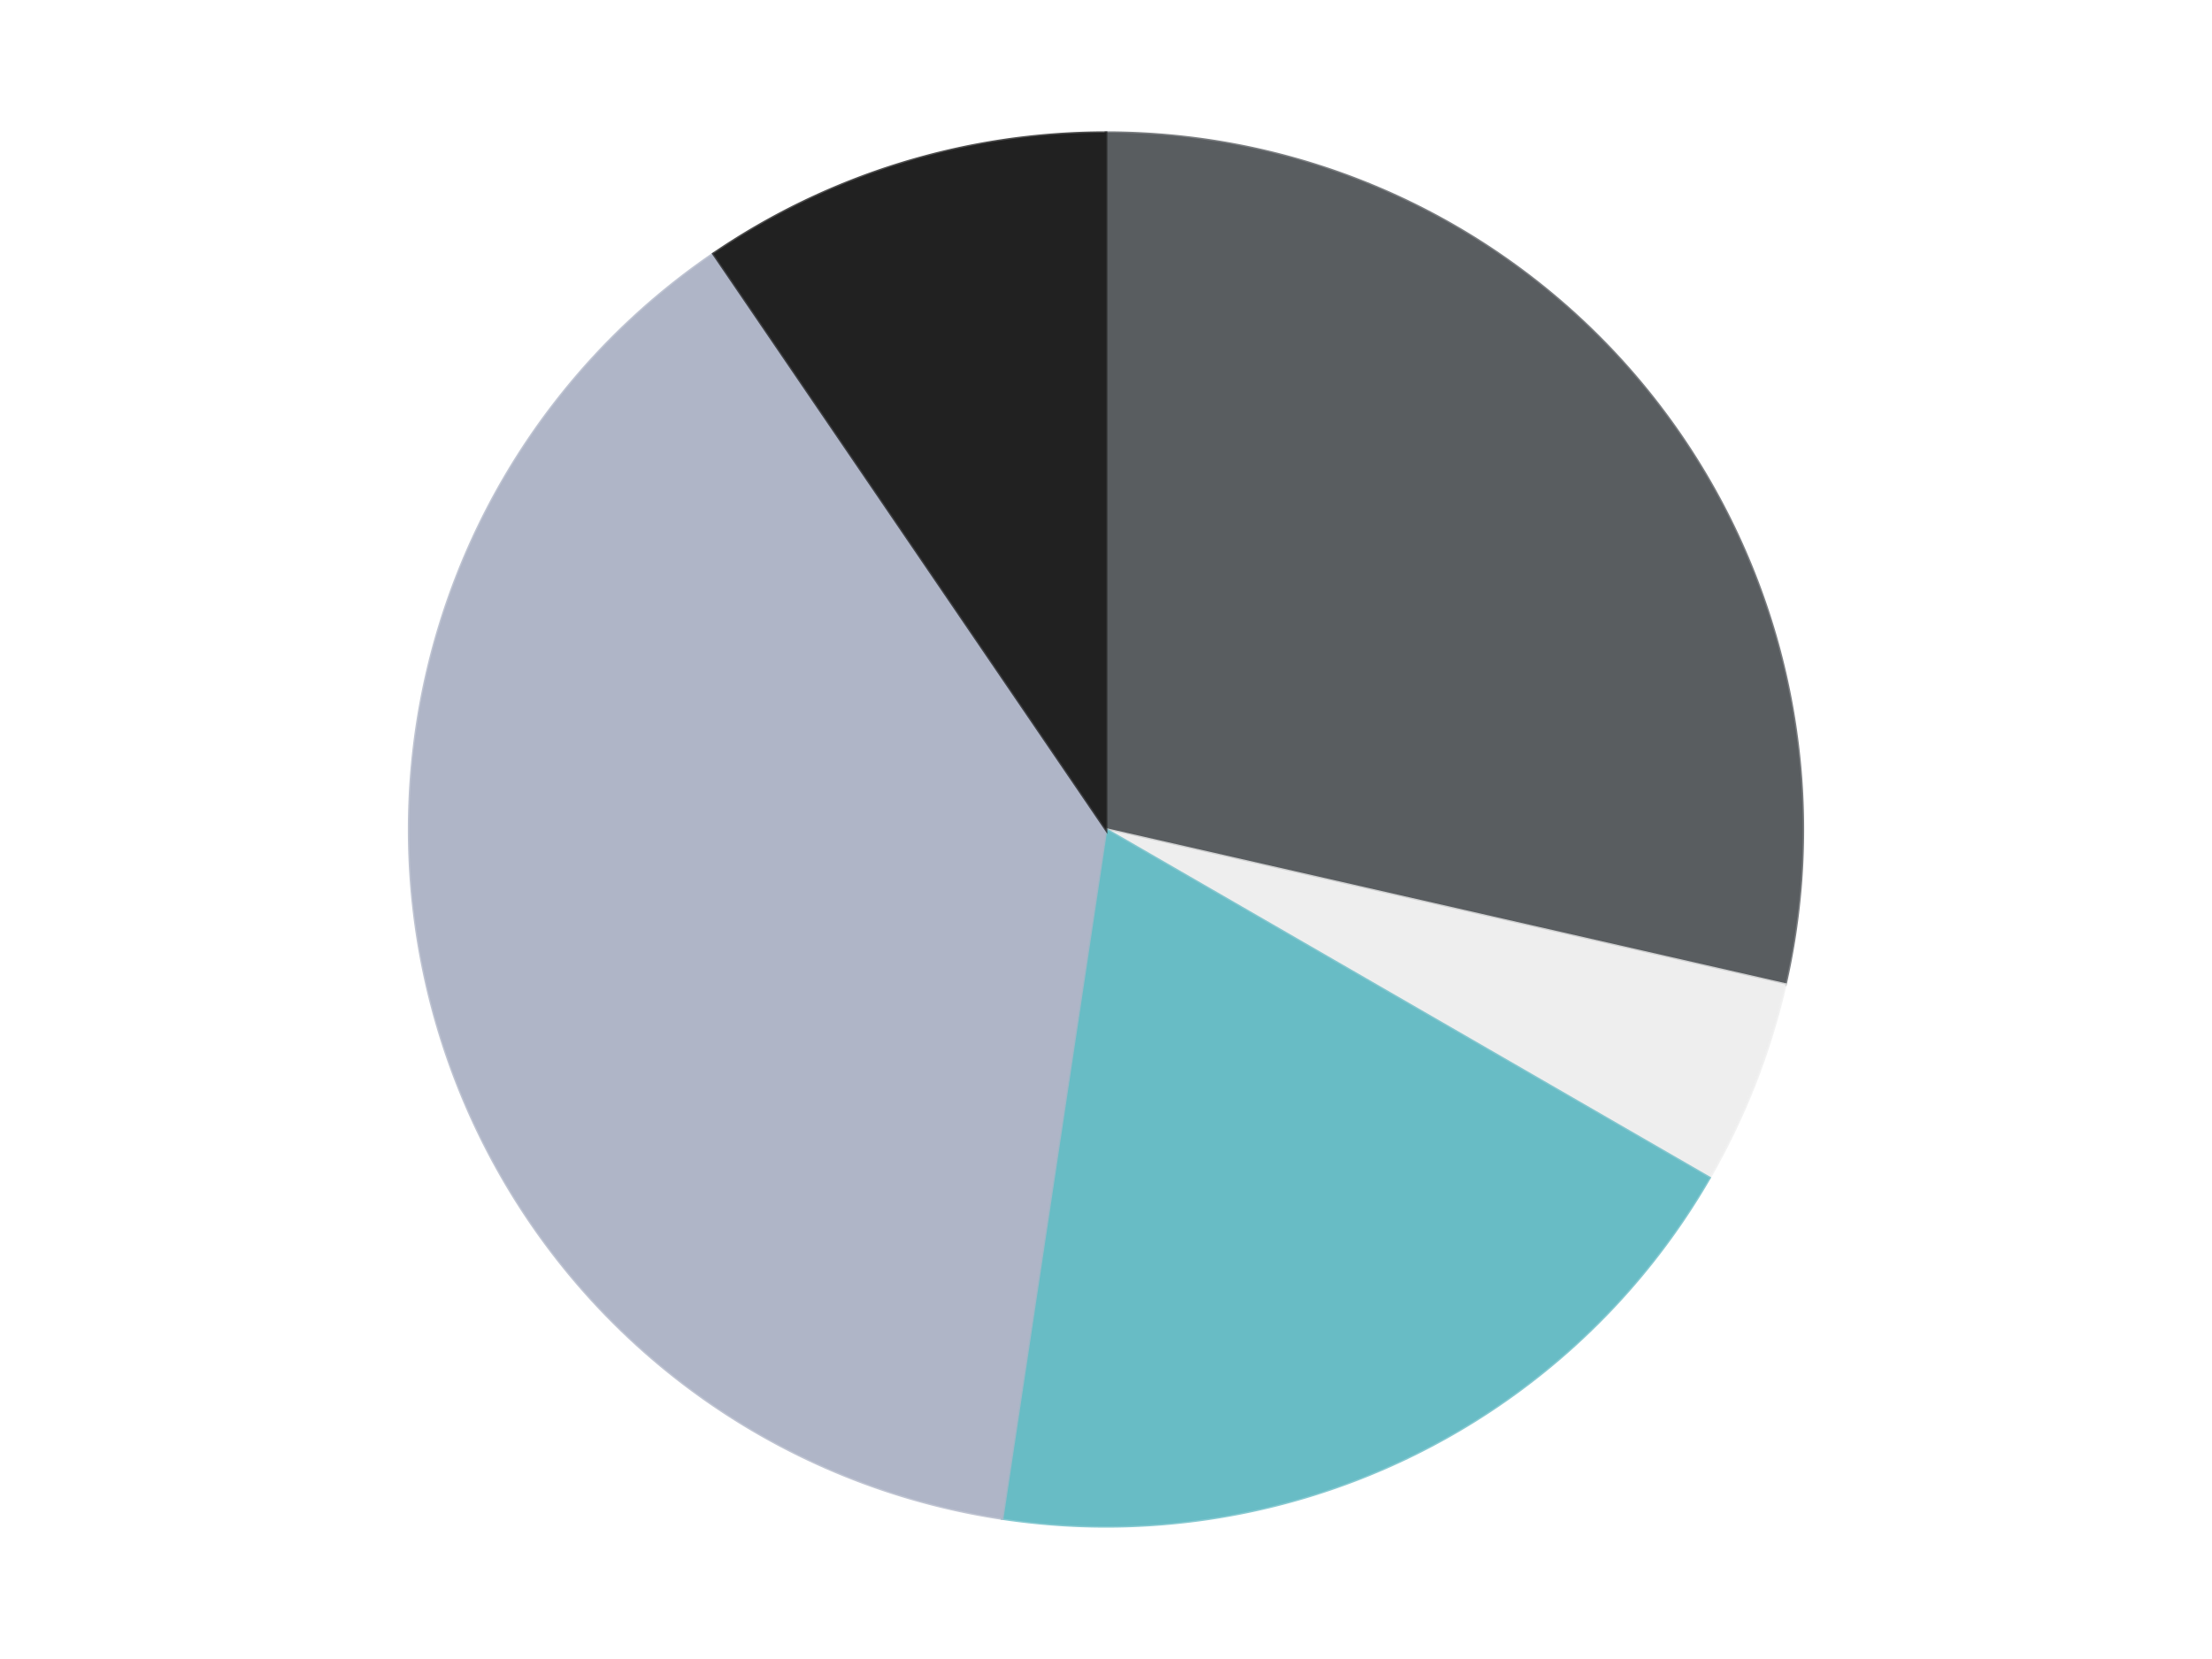
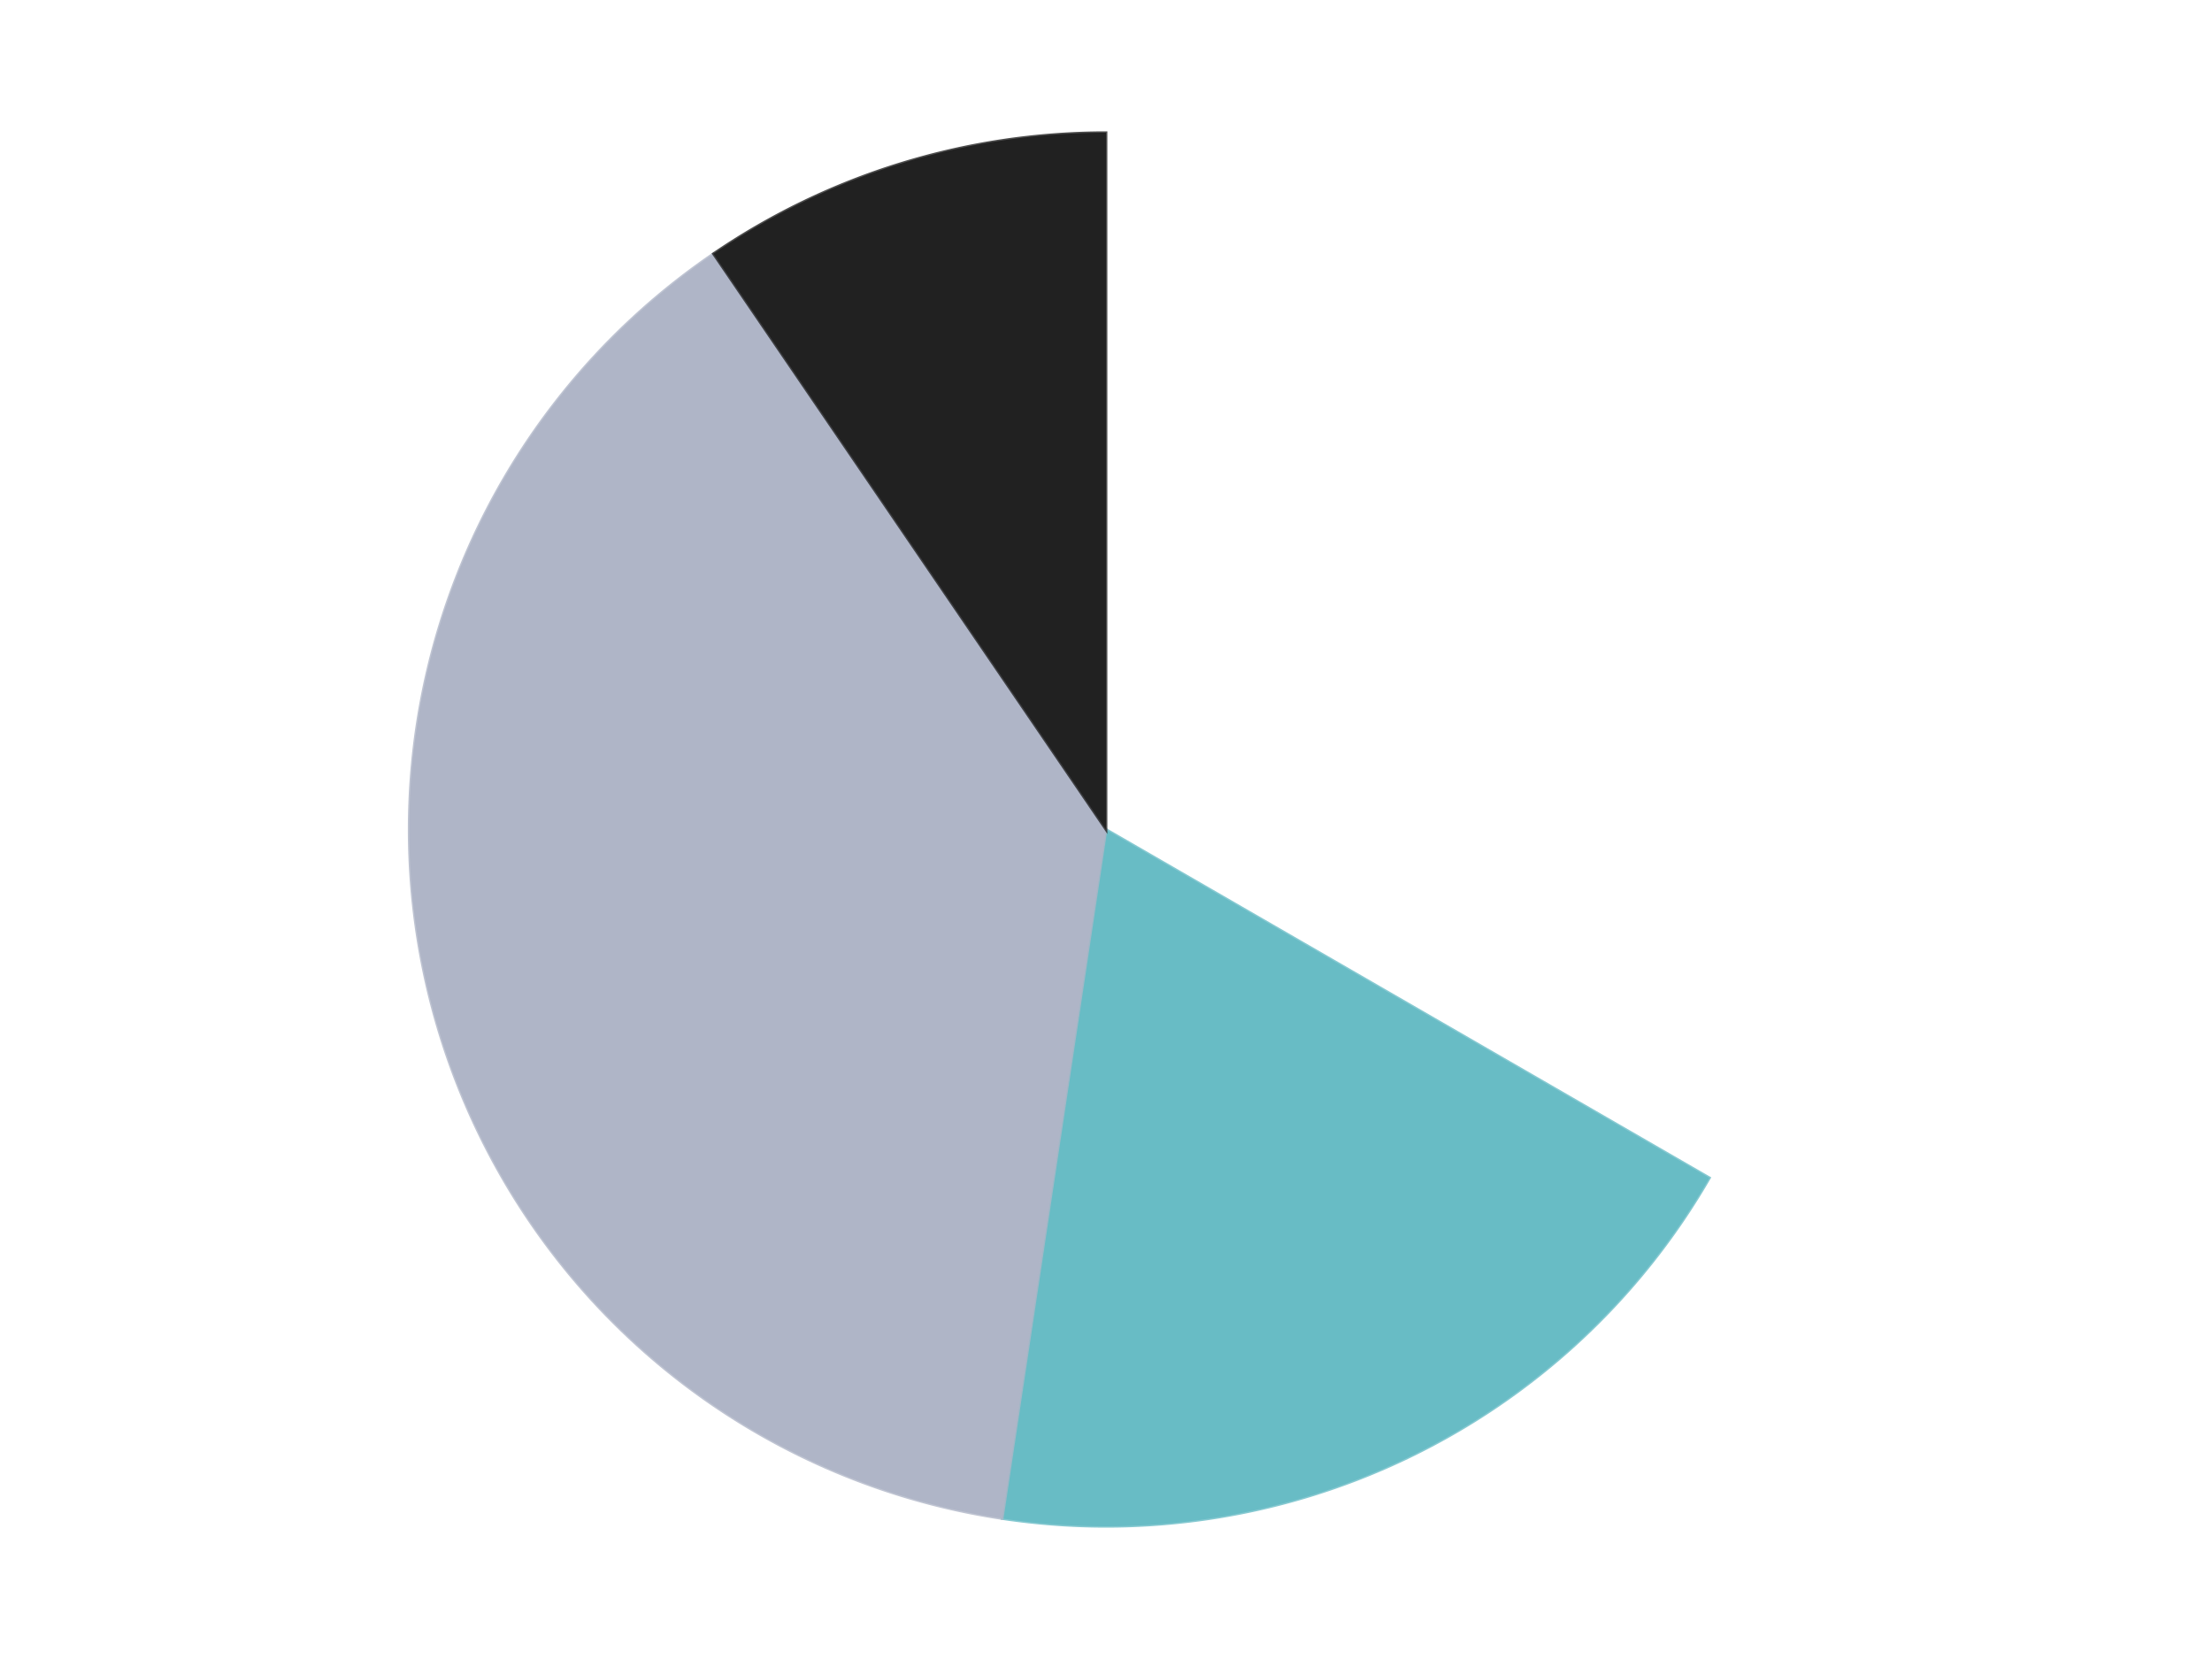
<svg xmlns="http://www.w3.org/2000/svg" xmlns:xlink="http://www.w3.org/1999/xlink" id="chart-0c7e94c3-8266-49f2-b6aa-b0446502d5af" class="pygal-chart" viewBox="0 0 800 600">
  <defs>
    <style type="text/css">#chart-0c7e94c3-8266-49f2-b6aa-b0446502d5af{-webkit-user-select:none;-webkit-font-smoothing:antialiased;font-family:Consolas,"Liberation Mono",Menlo,Courier,monospace}#chart-0c7e94c3-8266-49f2-b6aa-b0446502d5af .title{font-family:Consolas,"Liberation Mono",Menlo,Courier,monospace;font-size:16px}#chart-0c7e94c3-8266-49f2-b6aa-b0446502d5af .legends .legend text{font-family:Consolas,"Liberation Mono",Menlo,Courier,monospace;font-size:14px}#chart-0c7e94c3-8266-49f2-b6aa-b0446502d5af .axis text{font-family:Consolas,"Liberation Mono",Menlo,Courier,monospace;font-size:10px}#chart-0c7e94c3-8266-49f2-b6aa-b0446502d5af .axis text.major{font-family:Consolas,"Liberation Mono",Menlo,Courier,monospace;font-size:10px}#chart-0c7e94c3-8266-49f2-b6aa-b0446502d5af .text-overlay text.value{font-family:Consolas,"Liberation Mono",Menlo,Courier,monospace;font-size:16px}#chart-0c7e94c3-8266-49f2-b6aa-b0446502d5af .text-overlay text.label{font-family:Consolas,"Liberation Mono",Menlo,Courier,monospace;font-size:10px}#chart-0c7e94c3-8266-49f2-b6aa-b0446502d5af .tooltip{font-family:Consolas,"Liberation Mono",Menlo,Courier,monospace;font-size:14px}#chart-0c7e94c3-8266-49f2-b6aa-b0446502d5af text.no_data{font-family:Consolas,"Liberation Mono",Menlo,Courier,monospace;font-size:64px}
#chart-0c7e94c3-8266-49f2-b6aa-b0446502d5af{background-color:transparent}#chart-0c7e94c3-8266-49f2-b6aa-b0446502d5af path,#chart-0c7e94c3-8266-49f2-b6aa-b0446502d5af line,#chart-0c7e94c3-8266-49f2-b6aa-b0446502d5af rect,#chart-0c7e94c3-8266-49f2-b6aa-b0446502d5af circle{-webkit-transition:150ms;-moz-transition:150ms;transition:150ms}#chart-0c7e94c3-8266-49f2-b6aa-b0446502d5af .graph &gt; .background{fill:transparent}#chart-0c7e94c3-8266-49f2-b6aa-b0446502d5af .plot &gt; .background{fill:transparent}#chart-0c7e94c3-8266-49f2-b6aa-b0446502d5af .graph{fill:rgba(0,0,0,.87)}#chart-0c7e94c3-8266-49f2-b6aa-b0446502d5af text.no_data{fill:rgba(0,0,0,1)}#chart-0c7e94c3-8266-49f2-b6aa-b0446502d5af .title{fill:rgba(0,0,0,1)}#chart-0c7e94c3-8266-49f2-b6aa-b0446502d5af .legends .legend text{fill:rgba(0,0,0,.87)}#chart-0c7e94c3-8266-49f2-b6aa-b0446502d5af .legends .legend:hover text{fill:rgba(0,0,0,1)}#chart-0c7e94c3-8266-49f2-b6aa-b0446502d5af .axis .line{stroke:rgba(0,0,0,1)}#chart-0c7e94c3-8266-49f2-b6aa-b0446502d5af .axis .guide.line{stroke:rgba(0,0,0,.54)}#chart-0c7e94c3-8266-49f2-b6aa-b0446502d5af .axis .major.line{stroke:rgba(0,0,0,.87)}#chart-0c7e94c3-8266-49f2-b6aa-b0446502d5af .axis text.major{fill:rgba(0,0,0,1)}#chart-0c7e94c3-8266-49f2-b6aa-b0446502d5af .axis.y .guides:hover .guide.line,#chart-0c7e94c3-8266-49f2-b6aa-b0446502d5af .line-graph .axis.x .guides:hover .guide.line,#chart-0c7e94c3-8266-49f2-b6aa-b0446502d5af .stackedline-graph .axis.x .guides:hover .guide.line,#chart-0c7e94c3-8266-49f2-b6aa-b0446502d5af .xy-graph .axis.x .guides:hover .guide.line{stroke:rgba(0,0,0,1)}#chart-0c7e94c3-8266-49f2-b6aa-b0446502d5af .axis .guides:hover text{fill:rgba(0,0,0,1)}#chart-0c7e94c3-8266-49f2-b6aa-b0446502d5af .reactive{fill-opacity:1.0;stroke-opacity:.8;stroke-width:1}#chart-0c7e94c3-8266-49f2-b6aa-b0446502d5af .ci{stroke:rgba(0,0,0,.87)}#chart-0c7e94c3-8266-49f2-b6aa-b0446502d5af .reactive.active,#chart-0c7e94c3-8266-49f2-b6aa-b0446502d5af .active .reactive{fill-opacity:0.6;stroke-opacity:.9;stroke-width:4}#chart-0c7e94c3-8266-49f2-b6aa-b0446502d5af .ci .reactive.active{stroke-width:1.5}#chart-0c7e94c3-8266-49f2-b6aa-b0446502d5af .series text{fill:rgba(0,0,0,1)}#chart-0c7e94c3-8266-49f2-b6aa-b0446502d5af .tooltip rect{fill:transparent;stroke:rgba(0,0,0,1);-webkit-transition:opacity 150ms;-moz-transition:opacity 150ms;transition:opacity 150ms}#chart-0c7e94c3-8266-49f2-b6aa-b0446502d5af .tooltip .label{fill:rgba(0,0,0,.87)}#chart-0c7e94c3-8266-49f2-b6aa-b0446502d5af .tooltip .label{fill:rgba(0,0,0,.87)}#chart-0c7e94c3-8266-49f2-b6aa-b0446502d5af .tooltip .legend{font-size:.8em;fill:rgba(0,0,0,.54)}#chart-0c7e94c3-8266-49f2-b6aa-b0446502d5af .tooltip .x_label{font-size:.6em;fill:rgba(0,0,0,1)}#chart-0c7e94c3-8266-49f2-b6aa-b0446502d5af .tooltip .xlink{font-size:.5em;text-decoration:underline}#chart-0c7e94c3-8266-49f2-b6aa-b0446502d5af .tooltip .value{font-size:1.5em}#chart-0c7e94c3-8266-49f2-b6aa-b0446502d5af .bound{font-size:.5em}#chart-0c7e94c3-8266-49f2-b6aa-b0446502d5af .max-value{font-size:.75em;fill:rgba(0,0,0,.54)}#chart-0c7e94c3-8266-49f2-b6aa-b0446502d5af .map-element{fill:transparent;stroke:rgba(0,0,0,.54) !important}#chart-0c7e94c3-8266-49f2-b6aa-b0446502d5af .map-element .reactive{fill-opacity:inherit;stroke-opacity:inherit}#chart-0c7e94c3-8266-49f2-b6aa-b0446502d5af .color-0,#chart-0c7e94c3-8266-49f2-b6aa-b0446502d5af .color-0 a:visited{stroke:#F44336;fill:#F44336}#chart-0c7e94c3-8266-49f2-b6aa-b0446502d5af .color-1,#chart-0c7e94c3-8266-49f2-b6aa-b0446502d5af .color-1 a:visited{stroke:#3F51B5;fill:#3F51B5}#chart-0c7e94c3-8266-49f2-b6aa-b0446502d5af .color-2,#chart-0c7e94c3-8266-49f2-b6aa-b0446502d5af .color-2 a:visited{stroke:#009688;fill:#009688}#chart-0c7e94c3-8266-49f2-b6aa-b0446502d5af .color-3,#chart-0c7e94c3-8266-49f2-b6aa-b0446502d5af .color-3 a:visited{stroke:#FFC107;fill:#FFC107}#chart-0c7e94c3-8266-49f2-b6aa-b0446502d5af .color-4,#chart-0c7e94c3-8266-49f2-b6aa-b0446502d5af .color-4 a:visited{stroke:#FF5722;fill:#FF5722}#chart-0c7e94c3-8266-49f2-b6aa-b0446502d5af .text-overlay .color-0 text{fill:black}#chart-0c7e94c3-8266-49f2-b6aa-b0446502d5af .text-overlay .color-1 text{fill:black}#chart-0c7e94c3-8266-49f2-b6aa-b0446502d5af .text-overlay .color-2 text{fill:black}#chart-0c7e94c3-8266-49f2-b6aa-b0446502d5af .text-overlay .color-3 text{fill:black}#chart-0c7e94c3-8266-49f2-b6aa-b0446502d5af .text-overlay .color-4 text{fill:black}
#chart-0c7e94c3-8266-49f2-b6aa-b0446502d5af text.no_data{text-anchor:middle}#chart-0c7e94c3-8266-49f2-b6aa-b0446502d5af .guide.line{fill:none}#chart-0c7e94c3-8266-49f2-b6aa-b0446502d5af .centered{text-anchor:middle}#chart-0c7e94c3-8266-49f2-b6aa-b0446502d5af .title{text-anchor:middle}#chart-0c7e94c3-8266-49f2-b6aa-b0446502d5af .legends .legend text{fill-opacity:1}#chart-0c7e94c3-8266-49f2-b6aa-b0446502d5af .axis.x text{text-anchor:middle}#chart-0c7e94c3-8266-49f2-b6aa-b0446502d5af .axis.x:not(.web) text[transform]{text-anchor:start}#chart-0c7e94c3-8266-49f2-b6aa-b0446502d5af .axis.x:not(.web) text[transform].backwards{text-anchor:end}#chart-0c7e94c3-8266-49f2-b6aa-b0446502d5af .axis.y text{text-anchor:end}#chart-0c7e94c3-8266-49f2-b6aa-b0446502d5af .axis.y text[transform].backwards{text-anchor:start}#chart-0c7e94c3-8266-49f2-b6aa-b0446502d5af .axis.y2 text{text-anchor:start}#chart-0c7e94c3-8266-49f2-b6aa-b0446502d5af .axis.y2 text[transform].backwards{text-anchor:end}#chart-0c7e94c3-8266-49f2-b6aa-b0446502d5af .axis .guide.line{stroke-dasharray:4,4;stroke:black}#chart-0c7e94c3-8266-49f2-b6aa-b0446502d5af .axis .major.guide.line{stroke-dasharray:6,6;stroke:black}#chart-0c7e94c3-8266-49f2-b6aa-b0446502d5af .horizontal .axis.y .guide.line,#chart-0c7e94c3-8266-49f2-b6aa-b0446502d5af .horizontal .axis.y2 .guide.line,#chart-0c7e94c3-8266-49f2-b6aa-b0446502d5af .vertical .axis.x .guide.line{opacity:0}#chart-0c7e94c3-8266-49f2-b6aa-b0446502d5af .horizontal .axis.always_show .guide.line,#chart-0c7e94c3-8266-49f2-b6aa-b0446502d5af .vertical .axis.always_show .guide.line{opacity:1 !important}#chart-0c7e94c3-8266-49f2-b6aa-b0446502d5af .axis.y .guides:hover .guide.line,#chart-0c7e94c3-8266-49f2-b6aa-b0446502d5af .axis.y2 .guides:hover .guide.line,#chart-0c7e94c3-8266-49f2-b6aa-b0446502d5af .axis.x .guides:hover .guide.line{opacity:1}#chart-0c7e94c3-8266-49f2-b6aa-b0446502d5af .axis .guides:hover text{opacity:1}#chart-0c7e94c3-8266-49f2-b6aa-b0446502d5af .nofill{fill:none}#chart-0c7e94c3-8266-49f2-b6aa-b0446502d5af .subtle-fill{fill-opacity:.2}#chart-0c7e94c3-8266-49f2-b6aa-b0446502d5af .dot{stroke-width:1px;fill-opacity:1;stroke-opacity:1}#chart-0c7e94c3-8266-49f2-b6aa-b0446502d5af .dot.active{stroke-width:5px}#chart-0c7e94c3-8266-49f2-b6aa-b0446502d5af .dot.negative{fill:transparent}#chart-0c7e94c3-8266-49f2-b6aa-b0446502d5af text,#chart-0c7e94c3-8266-49f2-b6aa-b0446502d5af tspan{stroke:none !important}#chart-0c7e94c3-8266-49f2-b6aa-b0446502d5af .series text.active{opacity:1}#chart-0c7e94c3-8266-49f2-b6aa-b0446502d5af .tooltip rect{fill-opacity:.95;stroke-width:.5}#chart-0c7e94c3-8266-49f2-b6aa-b0446502d5af .tooltip text{fill-opacity:1}#chart-0c7e94c3-8266-49f2-b6aa-b0446502d5af .showable{visibility:hidden}#chart-0c7e94c3-8266-49f2-b6aa-b0446502d5af .showable.shown{visibility:visible}#chart-0c7e94c3-8266-49f2-b6aa-b0446502d5af .gauge-background{fill:rgba(229,229,229,1);stroke:none}#chart-0c7e94c3-8266-49f2-b6aa-b0446502d5af .bg-lines{stroke:transparent;stroke-width:2px}</style>
    <script type="text/javascript">window.pygal = window.pygal || {};window.pygal.config = window.pygal.config || {};window.pygal.config['0c7e94c3-8266-49f2-b6aa-b0446502d5af'] = {"allow_interruptions": false, "box_mode": "extremes", "classes": ["pygal-chart"], "css": ["file://style.css", "file://graph.css"], "defs": [], "disable_xml_declaration": false, "dots_size": 2.5, "dynamic_print_values": false, "explicit_size": false, "fill": false, "force_uri_protocol": "https", "formatter": null, "half_pie": false, "height": 600, "include_x_axis": false, "inner_radius": 0, "interpolate": null, "interpolation_parameters": {}, "interpolation_precision": 250, "inverse_y_axis": false, "js": ["//kozea.github.io/pygal.js/2.0.x/pygal-tooltips.min.js"], "legend_at_bottom": false, "legend_at_bottom_columns": null, "legend_box_size": 12, "logarithmic": false, "margin": 20, "margin_bottom": null, "margin_left": null, "margin_right": null, "margin_top": null, "max_scale": 16, "min_scale": 4, "missing_value_fill_truncation": "x", "no_data_text": "No data", "no_prefix": false, "order_min": null, "pretty_print": false, "print_labels": false, "print_values": false, "print_values_position": "center", "print_zeroes": true, "range": null, "rounded_bars": null, "secondary_range": null, "show_dots": true, "show_legend": false, "show_minor_x_labels": true, "show_minor_y_labels": true, "show_only_major_dots": false, "show_x_guides": false, "show_x_labels": true, "show_y_guides": true, "show_y_labels": true, "spacing": 10, "stack_from_top": false, "strict": false, "stroke": true, "stroke_style": null, "style": {"background": "transparent", "ci_colors": [], "colors": ["#F44336", "#3F51B5", "#009688", "#FFC107", "#FF5722", "#9C27B0", "#03A9F4", "#8BC34A", "#FF9800", "#E91E63", "#2196F3", "#4CAF50", "#FFEB3B", "#673AB7", "#00BCD4", "#CDDC39", "#9E9E9E", "#607D8B"], "dot_opacity": "1", "font_family": "Consolas, \"Liberation Mono\", Menlo, Courier, monospace", "foreground": "rgba(0, 0, 0, .87)", "foreground_strong": "rgba(0, 0, 0, 1)", "foreground_subtle": "rgba(0, 0, 0, .54)", "guide_stroke_color": "black", "guide_stroke_dasharray": "4,4", "label_font_family": "Consolas, \"Liberation Mono\", Menlo, Courier, monospace", "label_font_size": 10, "legend_font_family": "Consolas, \"Liberation Mono\", Menlo, Courier, monospace", "legend_font_size": 14, "major_guide_stroke_color": "black", "major_guide_stroke_dasharray": "6,6", "major_label_font_family": "Consolas, \"Liberation Mono\", Menlo, Courier, monospace", "major_label_font_size": 10, "no_data_font_family": "Consolas, \"Liberation Mono\", Menlo, Courier, monospace", "no_data_font_size": 64, "opacity": "1.0", "opacity_hover": "0.6", "plot_background": "transparent", "stroke_opacity": ".8", "stroke_opacity_hover": ".9", "stroke_width": "1", "stroke_width_hover": "4", "title_font_family": "Consolas, \"Liberation Mono\", Menlo, Courier, monospace", "title_font_size": 16, "tooltip_font_family": "Consolas, \"Liberation Mono\", Menlo, Courier, monospace", "tooltip_font_size": 14, "transition": "150ms", "value_background": "rgba(229, 229, 229, 1)", "value_colors": [], "value_font_family": "Consolas, \"Liberation Mono\", Menlo, Courier, monospace", "value_font_size": 16, "value_label_font_family": "Consolas, \"Liberation Mono\", Menlo, Courier, monospace", "value_label_font_size": 10}, "title": null, "tooltip_border_radius": 0, "tooltip_fancy_mode": true, "truncate_label": null, "truncate_legend": null, "width": 800, "x_label_rotation": 0, "x_labels": null, "x_labels_major": null, "x_labels_major_count": null, "x_labels_major_every": null, "x_title": null, "xrange": null, "y_label_rotation": 0, "y_labels": null, "y_labels_major": null, "y_labels_major_count": null, "y_labels_major_every": null, "y_title": null, "zero": 0, "legends": ["Dark Bluish Gray", "Trans-Clear", "Trans-Light Blue", "Light Bluish Gray", "Black"]}</script>
    <script type="text/javascript" xlink:href="https://kozea.github.io/pygal.js/2.0.x/pygal-tooltips.min.js" />
  </defs>
  <title>Pygal</title>
  <g class="graph pie-graph vertical">
-     <rect x="0" y="0" width="800" height="600" class="background" />
    <g transform="translate(20, 20)" class="plot">
      <rect x="0" y="0" width="760" height="560" class="background" />
      <g class="series serie-0 color-0">
        <g class="slices">
          <g class="slice" style="fill: #595D60; stroke: #595D60">
-             <path d="M380 28 A252 252 0 0 1 625.682 336.075 L380 280 A0 0 0 0 0 380 280 z" class="slice reactive tooltip-trigger" />
            <desc class="value">6</desc>
            <desc class="x centered">478.51076679097173</desc>
            <desc class="y centered">201.44028496579955</desc>
          </g>
        </g>
      </g>
      <g class="series serie-1 color-1">
        <g class="slices">
          <g class="slice" style="fill: #EEEEEE; stroke: #EEEEEE">
-             <path d="M625.682 336.075 A252 252 0 0 1 598.238 406 L380 280 A0 0 0 0 0 380 280 z" class="slice reactive tooltip-trigger" />
            <desc class="value">1</desc>
            <desc class="x centered">497.29009232916974</desc>
            <desc class="y centered">326.03296907016573</desc>
          </g>
        </g>
      </g>
      <g class="series serie-2 color-2">
        <g class="slices">
          <g class="slice" style="fill: #68BCC5; stroke: #68BCC5">
-             <path d="M598.238 406 A252 252 0 0 1 342.441 529.185 L380 280 A0 0 0 0 0 380 280 z" class="slice reactive tooltip-trigger" />
+             <path d="M598.238 406 A252 252 0 0 1 342.441 529.185 L380 280 z" class="slice reactive tooltip-trigger" />
            <desc class="value">4</desc>
            <desc class="x centered">434.6693511288123</desc>
            <desc class="y centered">393.5220773557048</desc>
          </g>
        </g>
      </g>
      <g class="series serie-3 color-3">
        <g class="slices">
          <g class="slice" style="fill: #AFB5C7; stroke: #AFB5C7">
            <path d="M342.441 529.185 A252 252 0 0 1 238.043 71.788 L380 280 A0 0 0 0 0 380 280 z" class="slice reactive tooltip-trigger" />
            <desc class="value">8</desc>
            <desc class="x centered">257.1590830650902</desc>
            <desc class="y centered">308.0376376784956</desc>
          </g>
        </g>
      </g>
      <g class="series serie-4 color-4">
        <g class="slices">
          <g class="slice" style="fill: #212121; stroke: #212121">
            <path d="M238.043 71.788 A252 252 0 0 1 380 28 L380 280 A0 0 0 0 0 380 280 z" class="slice reactive tooltip-trigger" />
            <desc class="value">2</desc>
            <desc class="x centered">342.860848024226</desc>
            <desc class="y centered">159.5978264709463</desc>
          </g>
        </g>
      </g>
    </g>
    <g class="titles" />
    <g transform="translate(20, 20)" class="plot overlay">
      <g class="series serie-0 color-0" />
      <g class="series serie-1 color-1" />
      <g class="series serie-2 color-2" />
      <g class="series serie-3 color-3" />
      <g class="series serie-4 color-4" />
    </g>
    <g transform="translate(20, 20)" class="plot text-overlay">
      <g class="series serie-0 color-0" />
      <g class="series serie-1 color-1" />
      <g class="series serie-2 color-2" />
      <g class="series serie-3 color-3" />
      <g class="series serie-4 color-4" />
    </g>
    <g transform="translate(20, 20)" class="plot tooltip-overlay">
      <g transform="translate(0 0)" style="opacity: 0" class="tooltip">
        <rect rx="0" ry="0" width="0" height="0" class="tooltip-box" />
        <g class="text" />
      </g>
    </g>
  </g>
</svg>